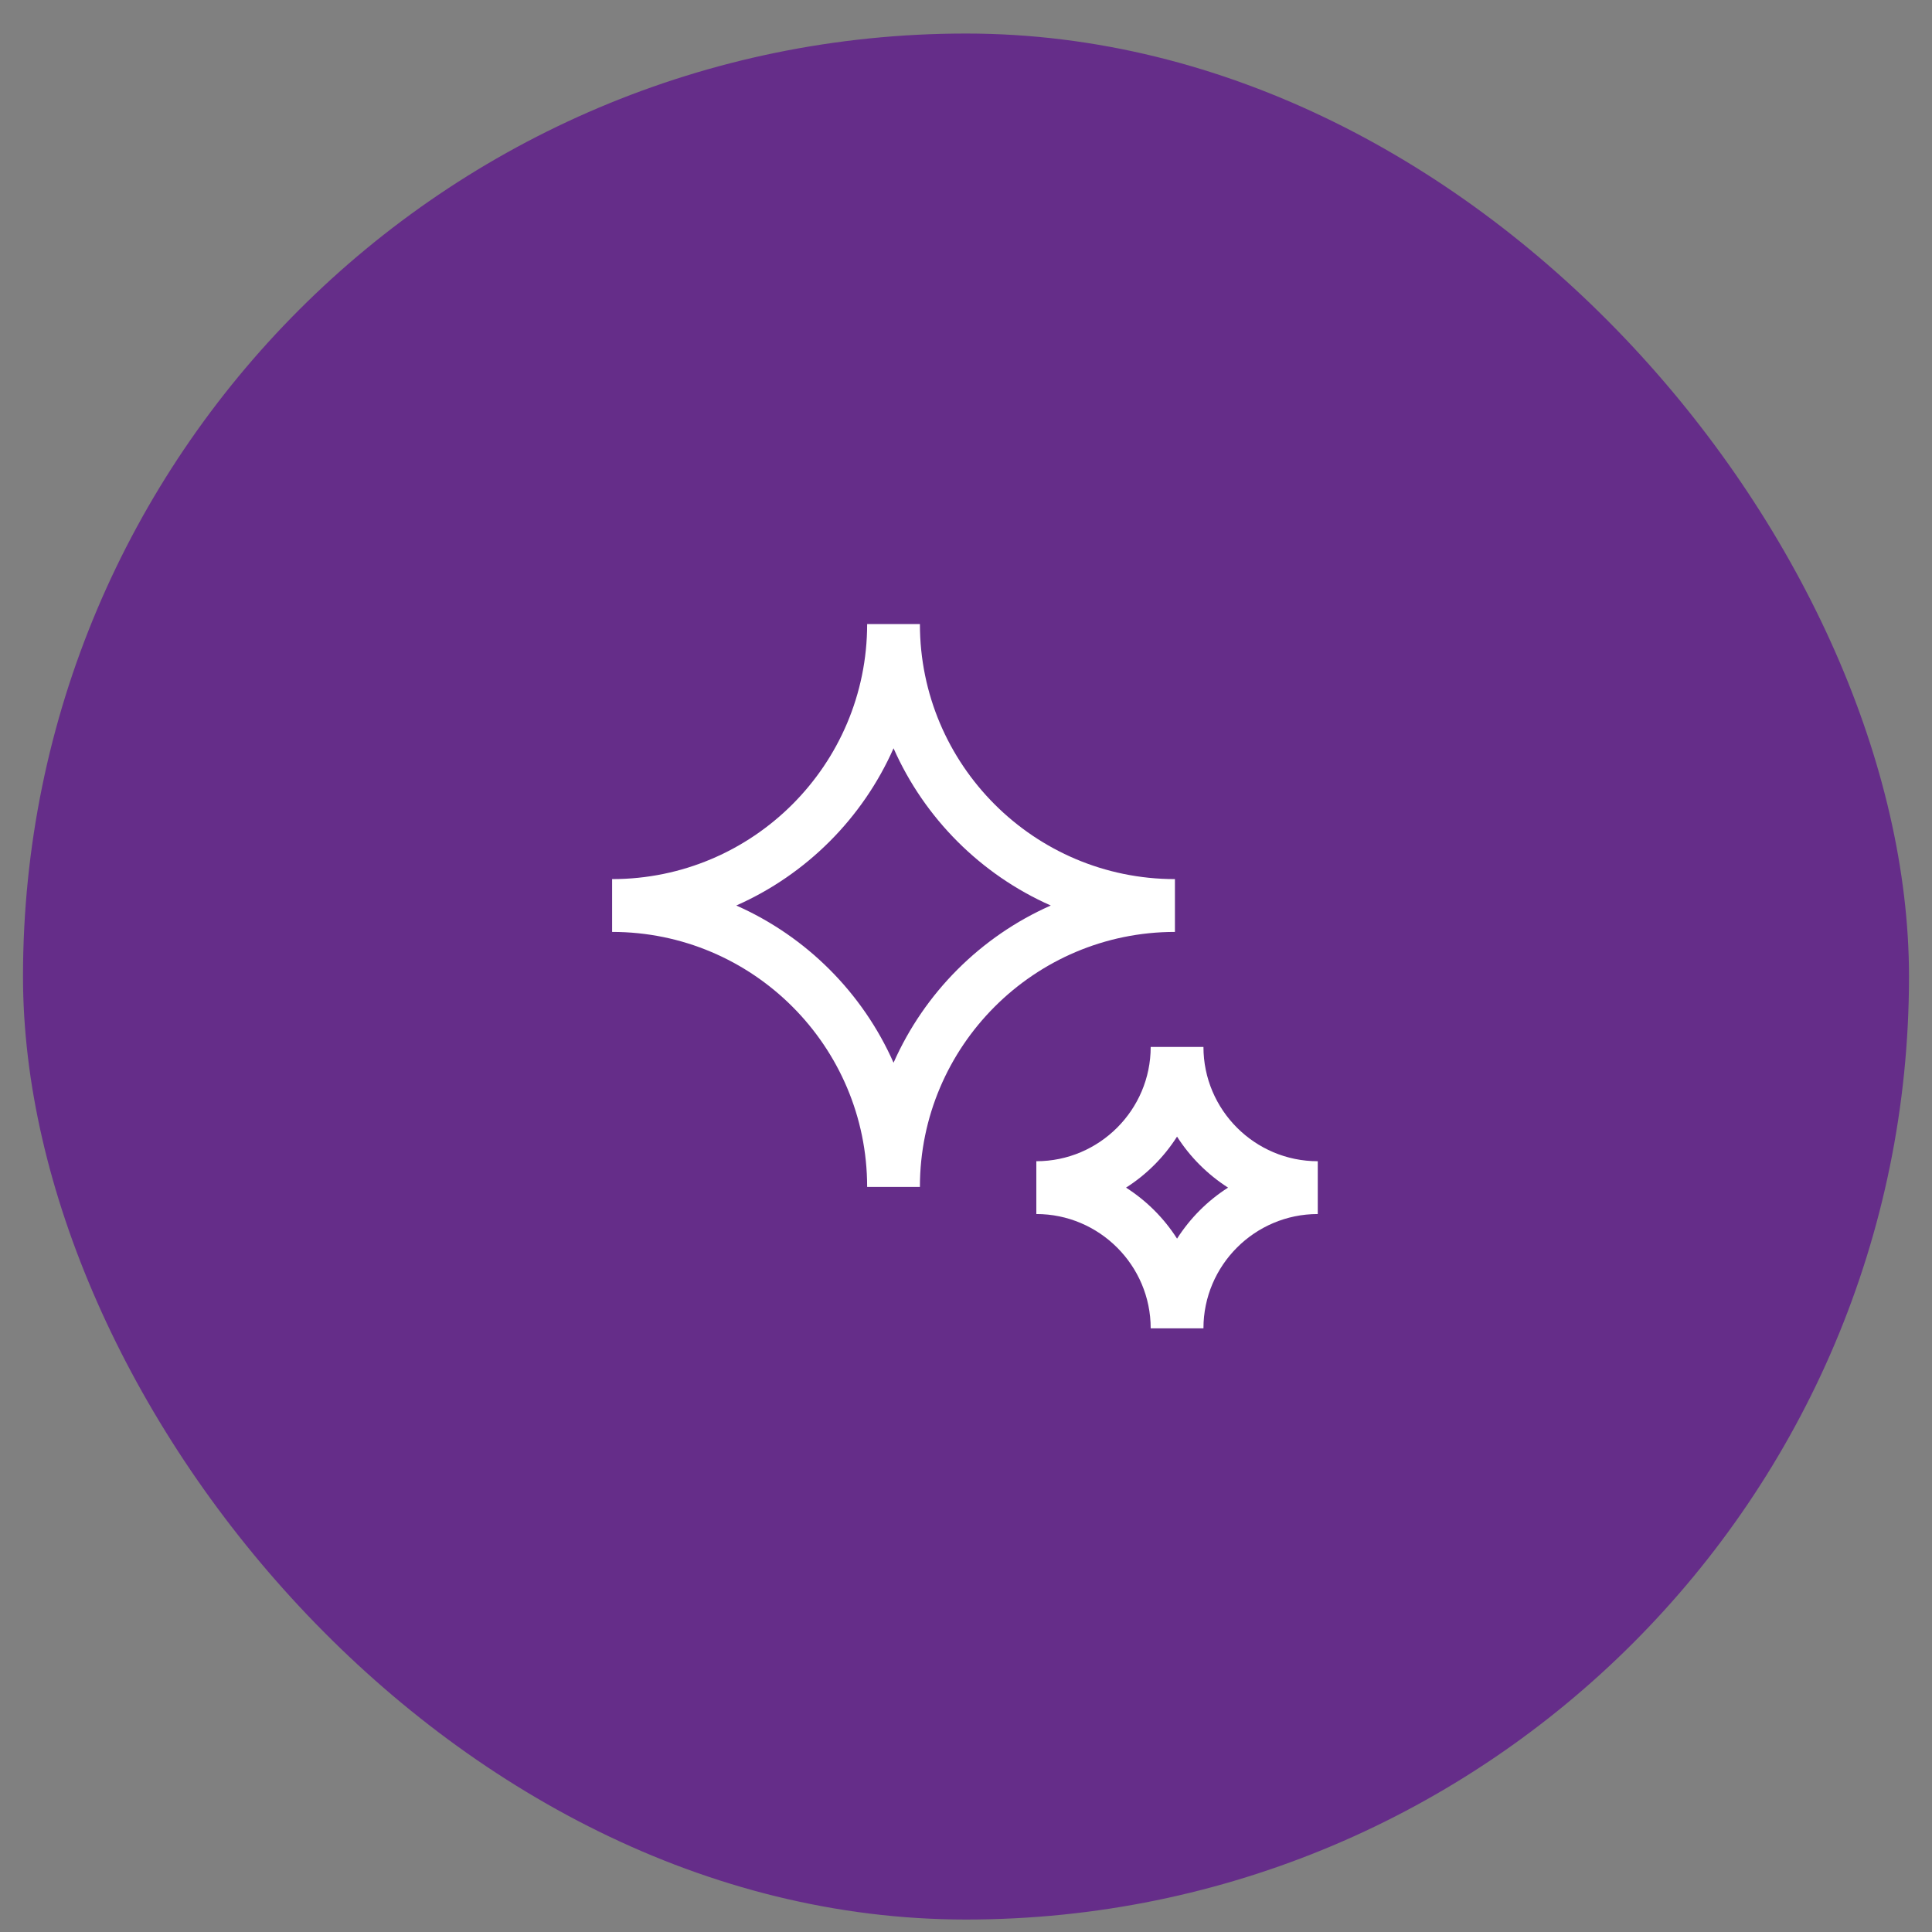
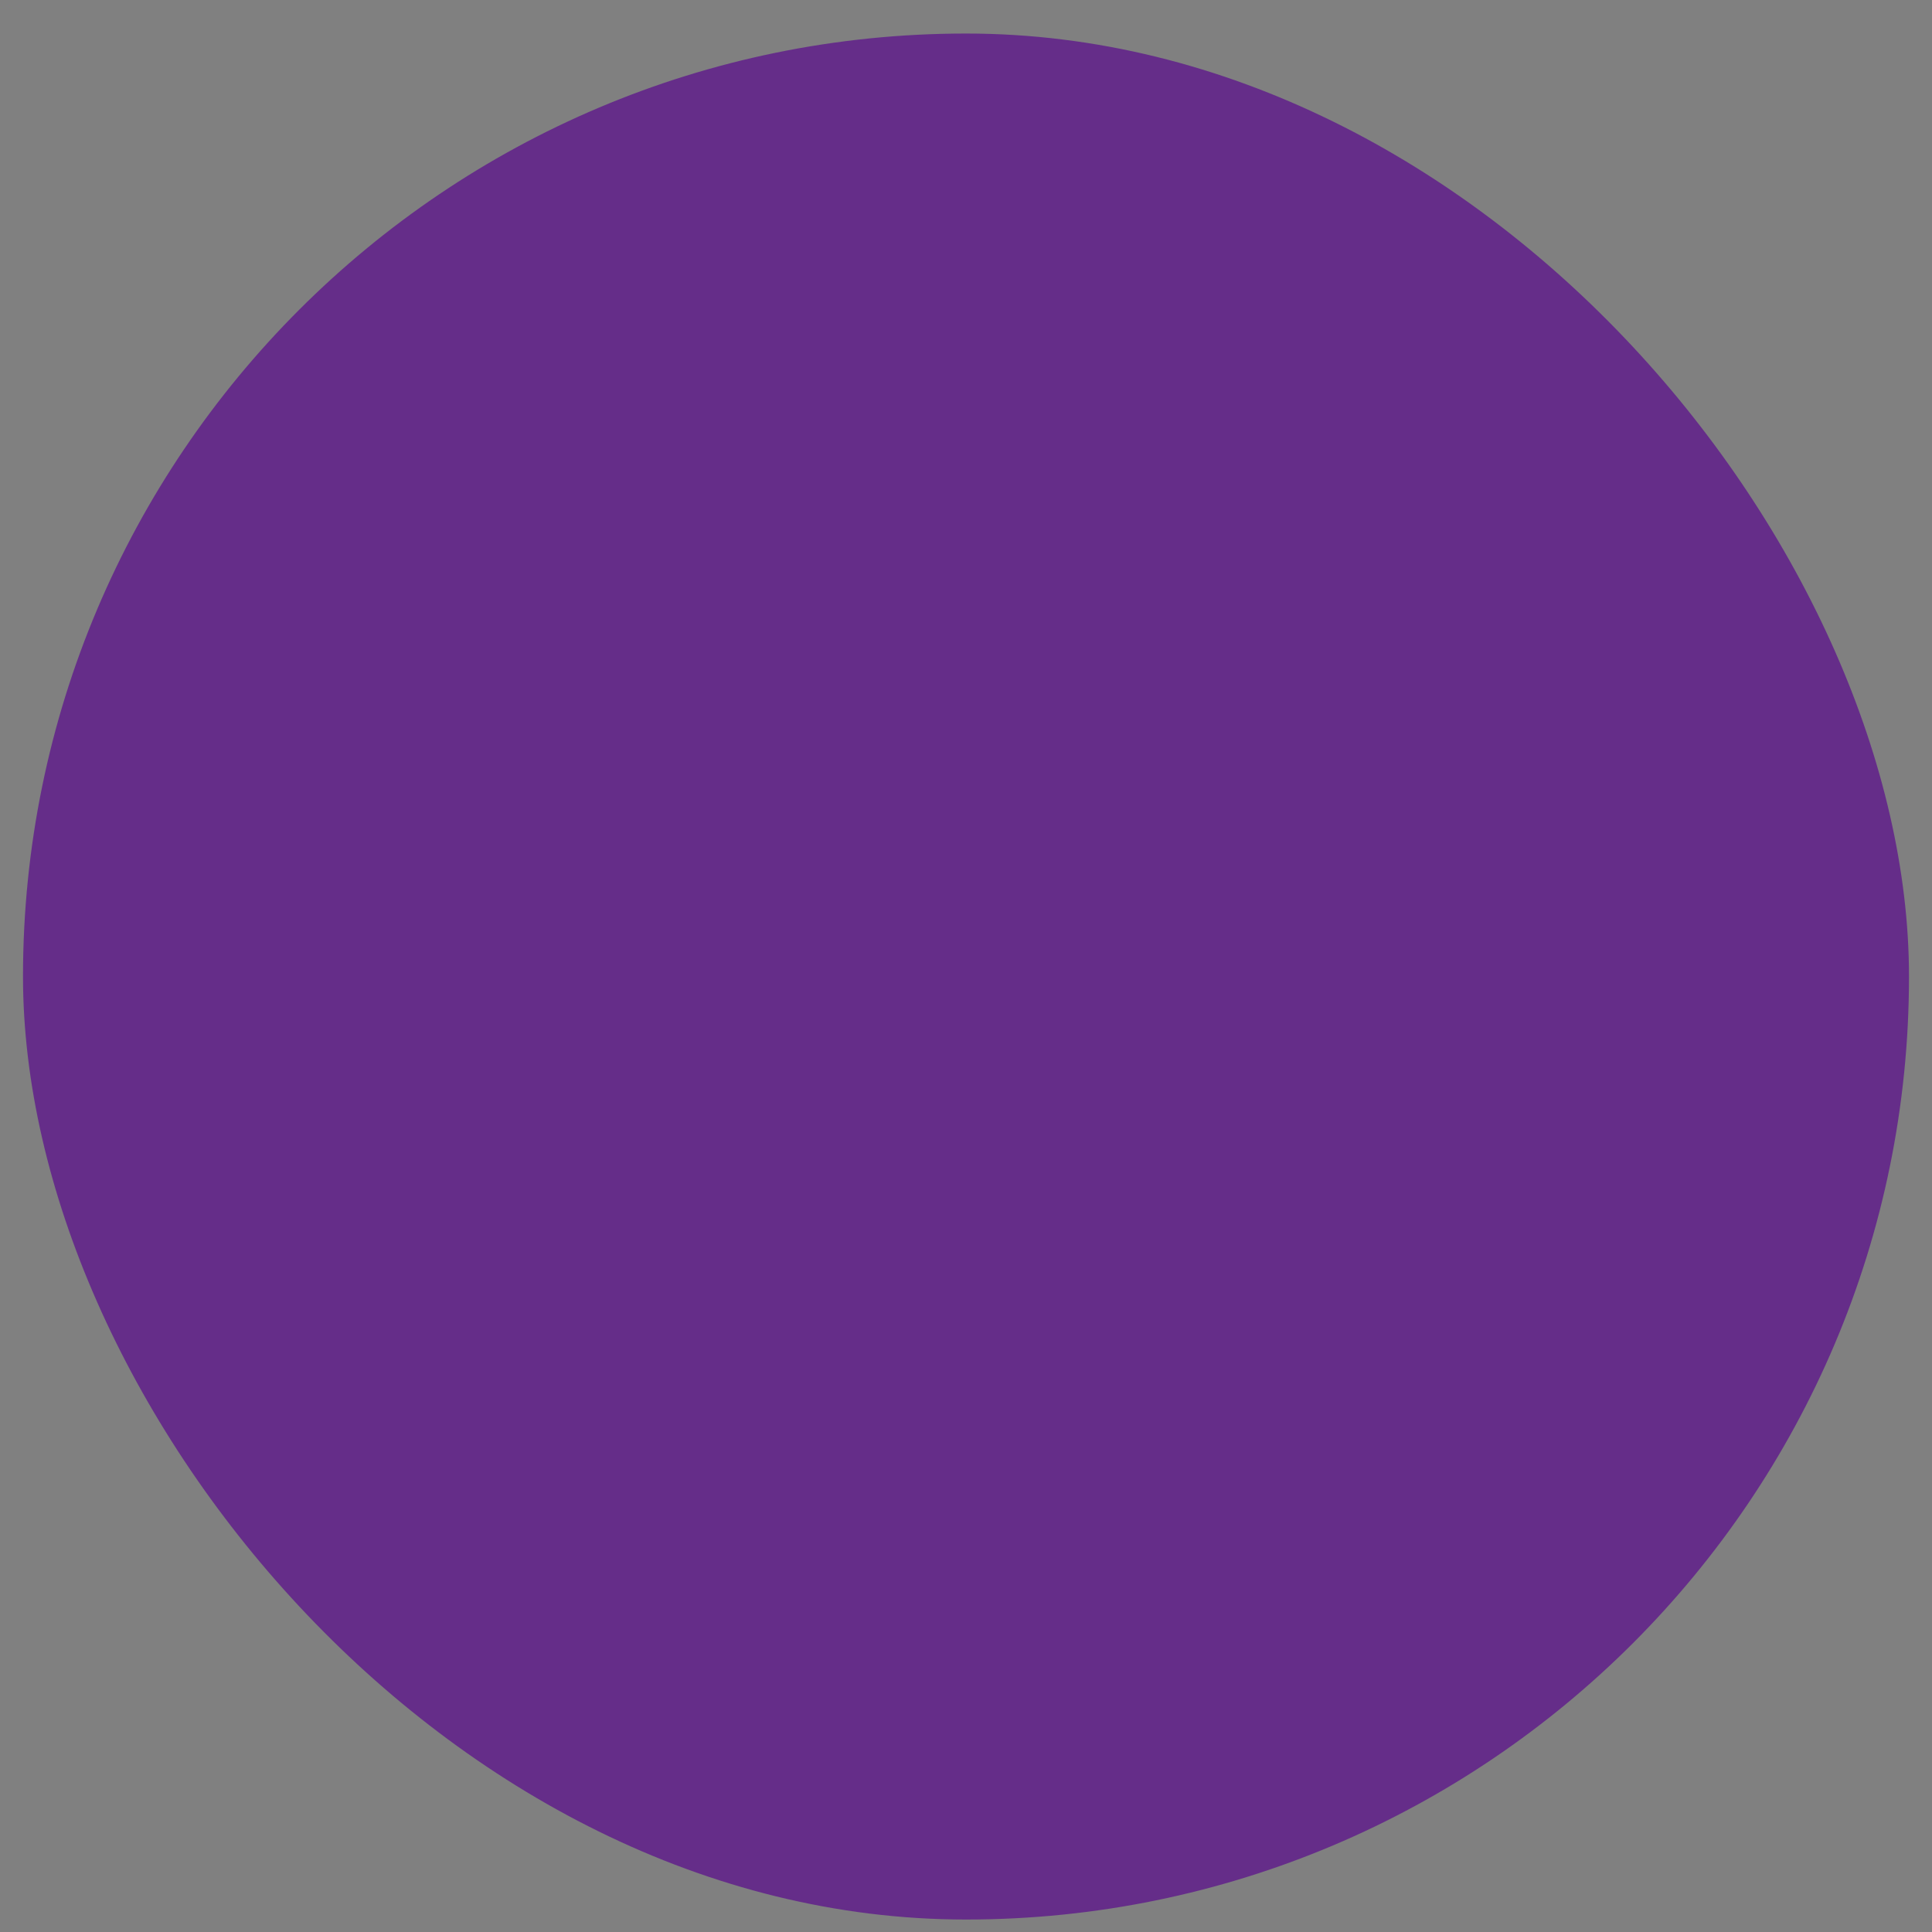
<svg xmlns="http://www.w3.org/2000/svg" fill="none" viewBox="0 0 42 42" height="42" width="42">
  <rect x="0" y="0" width="42" height="42" fill="#808080" stroke="none" />
  <rect fill="#652D89" rx="20.5" height="41" width="41" y="0.729" x="0.5" />
-   <path fill="white" d="M19.998 13.567C19.998 16.626 22.483 19.111 25.542 19.111V20.259C22.487 20.259 19.998 22.744 19.998 25.803H18.851C18.851 22.744 16.366 20.259 13.307 20.259V19.111C16.366 19.111 18.851 16.626 18.851 13.567H19.998ZM16.006 19.685C17.528 20.358 18.752 21.581 19.425 23.103C20.098 21.581 21.321 20.358 22.843 19.685C21.321 19.012 20.098 17.789 19.425 16.267C18.752 17.789 17.528 19.012 16.006 19.685ZM25.015 22.759H26.162C26.162 24.128 27.278 25.244 28.647 25.244V26.392C27.278 26.392 26.162 27.508 26.162 28.877H25.015C25.015 27.508 23.898 26.392 22.529 26.392V25.244C23.898 25.244 25.015 24.128 25.015 22.759ZM24.479 25.818C24.927 26.105 25.305 26.483 25.588 26.927C25.875 26.479 26.253 26.101 26.697 25.818C26.25 25.531 25.871 25.153 25.588 24.709C25.302 25.157 24.923 25.535 24.479 25.818Z" clip-rule="evenodd" fill-rule="evenodd" />
</svg>